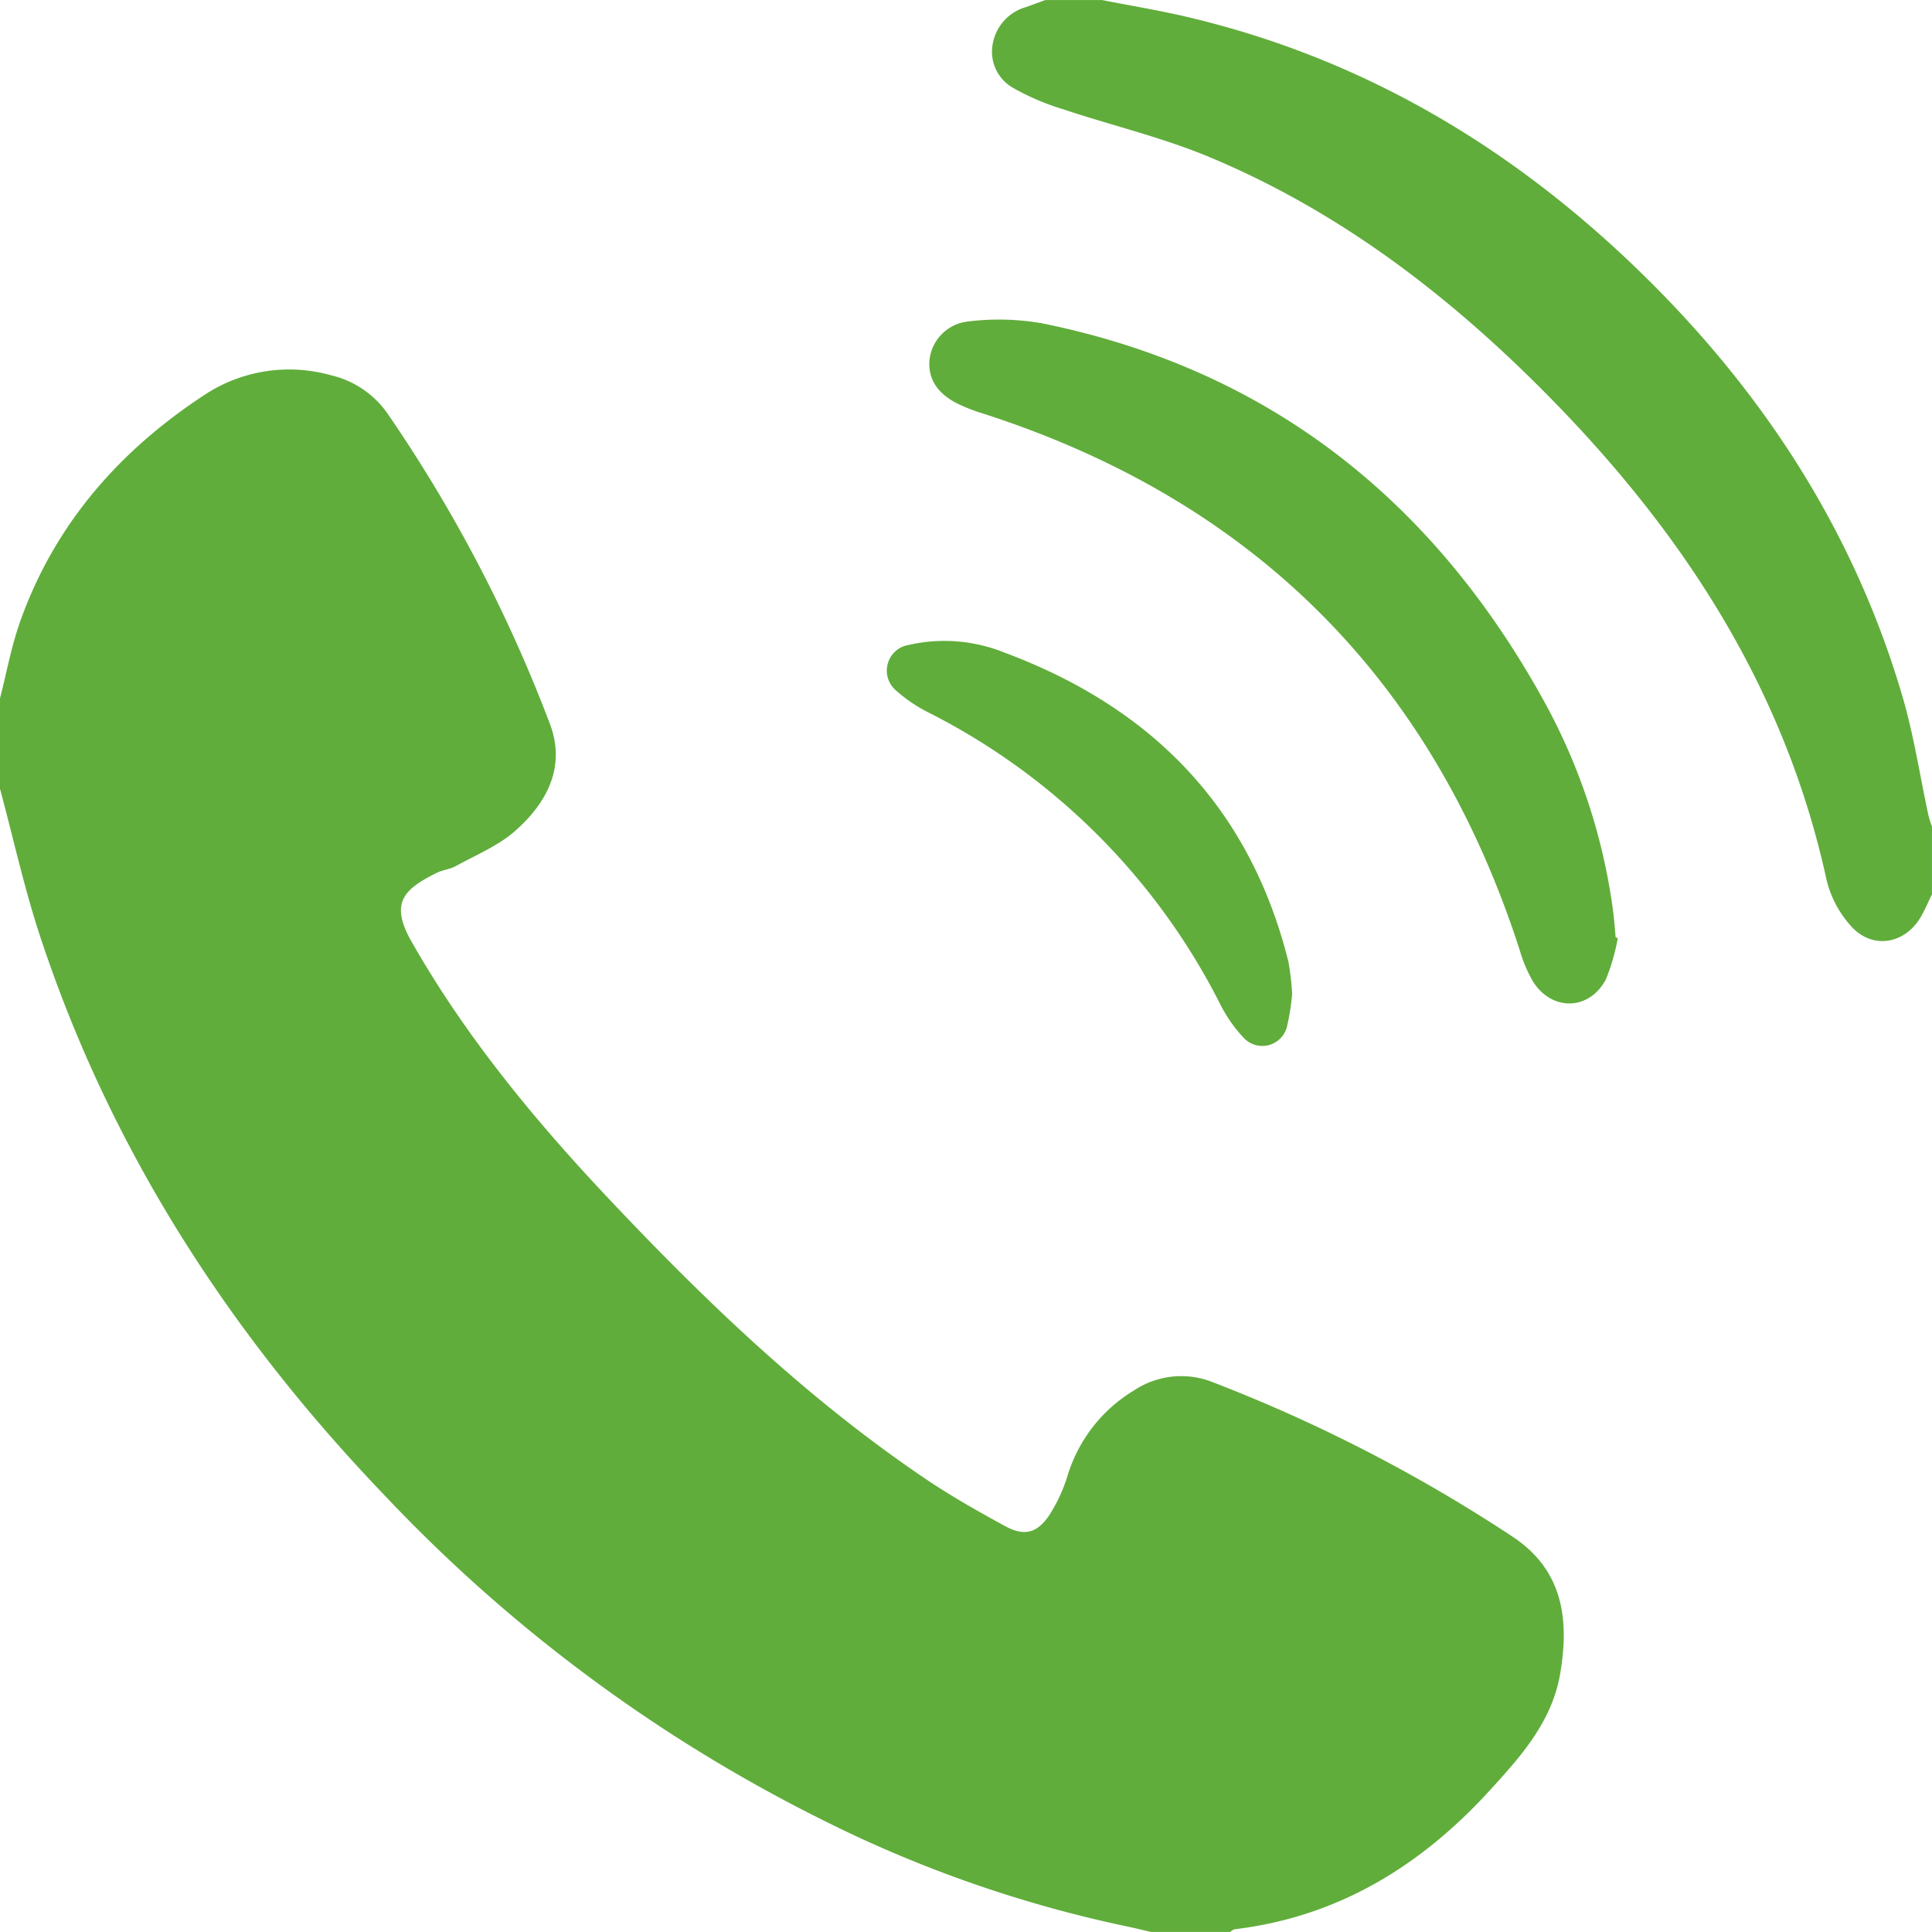
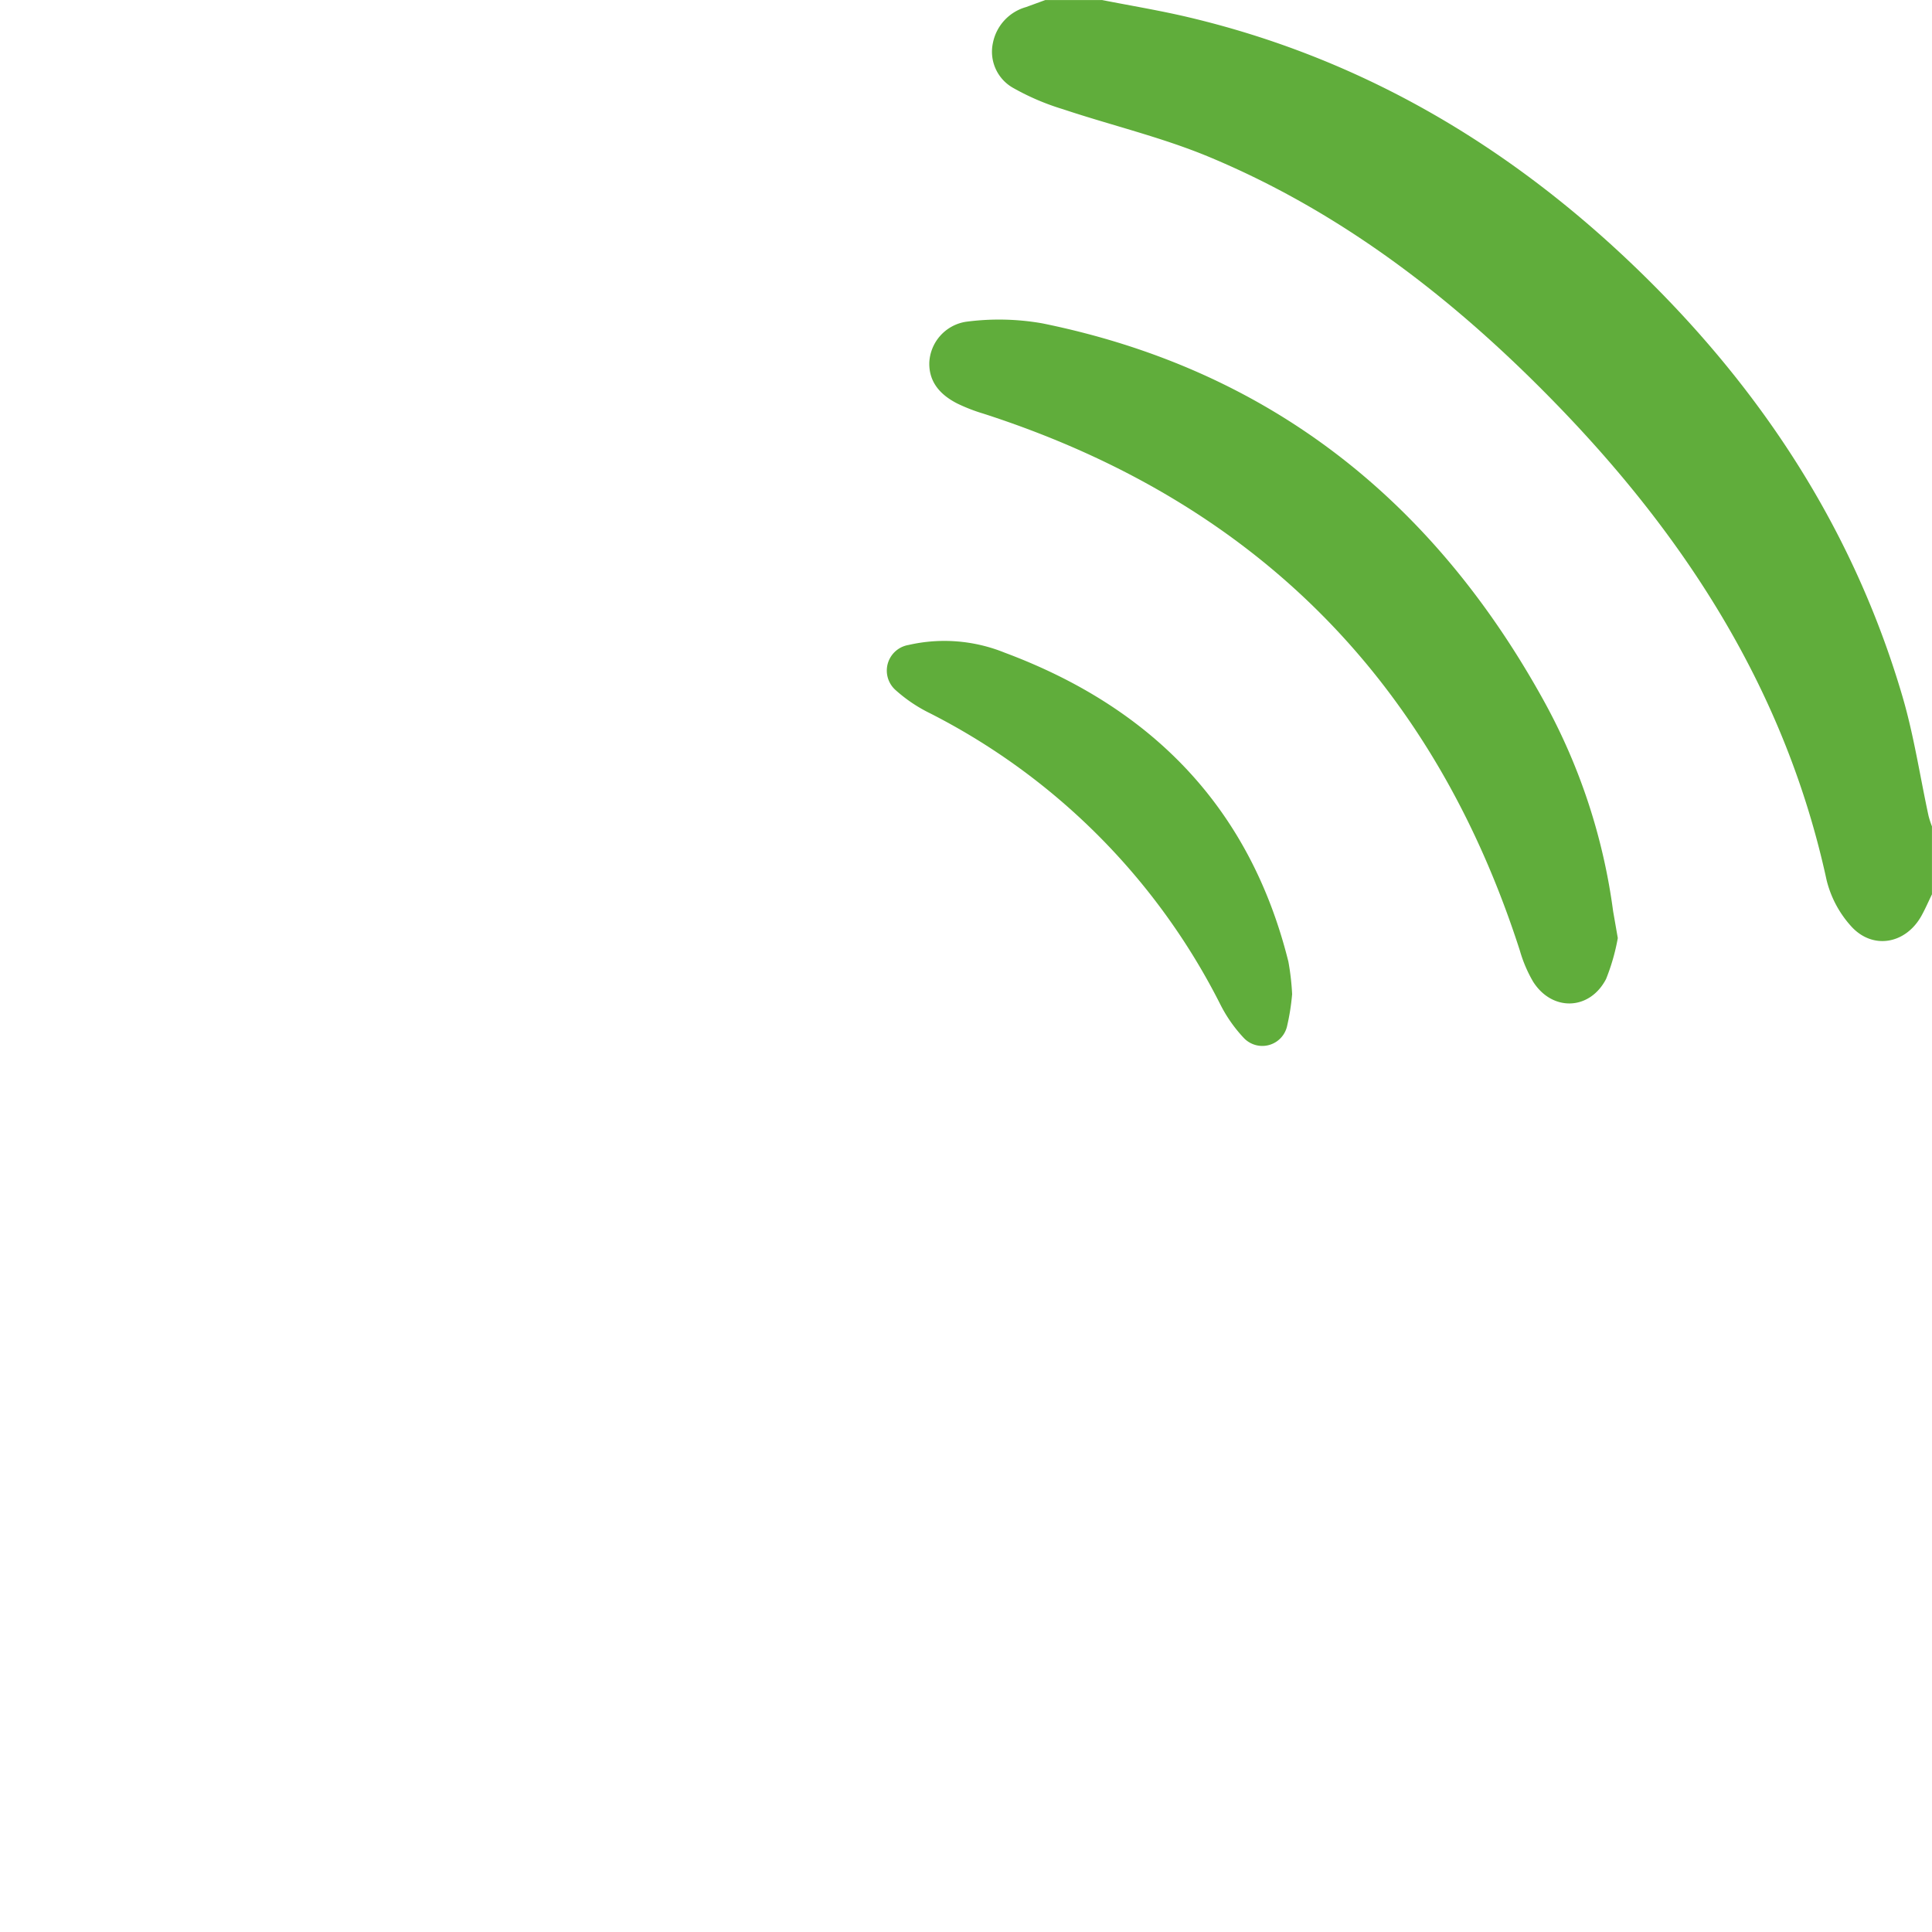
<svg xmlns="http://www.w3.org/2000/svg" width="227.51" height="227.502" viewBox="0 0 227.51 227.502">
  <g id="_23" data-name="23" transform="translate(-343.98 -344)">
-     <path id="パス_461" data-name="パス 461" d="M343.989,480.655c.769-2.986,1.32-6.052,2.342-8.949,4.11-11.619,11.882-20.386,22.079-26.976a18.12,18.12,0,0,1,14.552-2.084,11.178,11.178,0,0,1,6.661,4.519,171.891,171.891,0,0,1,19.084,36.453c1.96,5.092-.3,9.362-4.057,12.677-1.991,1.76-4.608,2.83-6.981,4.141-.7.387-1.573.458-2.293.818-3.768,1.884-5.563,3.466-2.937,8.078,6.385,11.215,14.521,21.057,23.323,30.384,11.446,12.13,23.47,23.634,37.364,32.992,2.937,1.977,6.043,3.724,9.149,5.425,2.306,1.262,3.817.911,5.3-1.3a18.84,18.84,0,0,0,2.115-4.594,17.766,17.766,0,0,1,7.878-10.082,10.028,10.028,0,0,1,9.158-.964,184.322,184.322,0,0,1,35.409,18.24c5.91,3.937,6.656,9.7,5.572,16.1-.955,5.639-4.594,9.7-8.225,13.681-8.118,8.918-17.871,14.952-30.091,16.423-.2.022-.369.209-.555.32h-9.331c-.978-.227-1.951-.475-2.937-.675a147.615,147.615,0,0,1-35.689-12.495,182.832,182.832,0,0,1-51.628-38.262c-18.218-19-32.232-40.639-40.524-65.744-1.888-5.719-3.181-11.633-4.75-17.454V480.66Z" transform="translate(0 -54.453)" fill="#60ad3b" />
    <path id="パス_462" data-name="パス 462" d="M619.832,344c3.381.667,6.789,1.226,10.14,2.017,20.084,4.741,37.271,14.788,52.125,28.922,15.01,14.281,26.145,31.077,32.015,51.086,1.346,4.59,2.057,9.371,3.07,14.059a11.363,11.363,0,0,0,.4,1.231v8c-.409.84-.782,1.706-1.235,2.524-1.866,3.359-5.794,4.048-8.322,1.191a12.553,12.553,0,0,1-2.848-5.381c-4.786-22.066-16.4-40.2-31.912-56.147-11.819-12.153-25.03-22.439-40.777-29.011-5.563-2.319-11.508-3.719-17.249-5.634a28.888,28.888,0,0,1-5.847-2.5,4.888,4.888,0,0,1-2.382-5.341,5.494,5.494,0,0,1,3.888-4.181q1.133-.413,2.262-.826h6.665Z" transform="translate(-146.097)" fill="#60ad3b" />
-     <path id="パス_463" data-name="パス 463" d="M671.34,501.529a24.414,24.414,0,0,1-1.382,4.821c-1.933,3.719-6.354,3.844-8.594.307a15.99,15.99,0,0,1-1.555-3.648q-15.383-47.809-63.167-63.234a20.545,20.545,0,0,1-3.093-1.2c-1.955-1-3.359-2.493-3.284-4.857a5.109,5.109,0,0,1,4.3-4.763,29.462,29.462,0,0,1,8.993.182c26.731,5.43,46.06,20.848,59.093,44.492a70.446,70.446,0,0,1,8.136,24.723c.138,1.022.2,2.057.3,3.088.084.031.173.062.258.1Z" transform="translate(-136.85 -47.062)" fill="#60ad3b" />
+     <path id="パス_463" data-name="パス 463" d="M671.34,501.529a24.414,24.414,0,0,1-1.382,4.821c-1.933,3.719-6.354,3.844-8.594.307a15.99,15.99,0,0,1-1.555-3.648q-15.383-47.809-63.167-63.234a20.545,20.545,0,0,1-3.093-1.2c-1.955-1-3.359-2.493-3.284-4.857a5.109,5.109,0,0,1,4.3-4.763,29.462,29.462,0,0,1,8.993.182c26.731,5.43,46.06,20.848,59.093,44.492a70.446,70.446,0,0,1,8.136,24.723Z" transform="translate(-136.85 -47.062)" fill="#60ad3b" />
    <path id="パス_464" data-name="パス 464" d="M626.718,555.471a26.411,26.411,0,0,1-.609,3.8,2.993,2.993,0,0,1-5.1,1.289,16.765,16.765,0,0,1-2.764-3.968,77.8,77.8,0,0,0-34.187-34.254,17.6,17.6,0,0,1-4.017-2.706,3.06,3.06,0,0,1,1.5-5.323,18.9,18.9,0,0,1,11.335.906c17.285,6.447,28.869,18.2,33.405,36.378a29.633,29.633,0,0,1,.444,3.883Z" transform="translate(-130.583 -94.356)" fill="#60ad3b" />
  </g>
</svg>